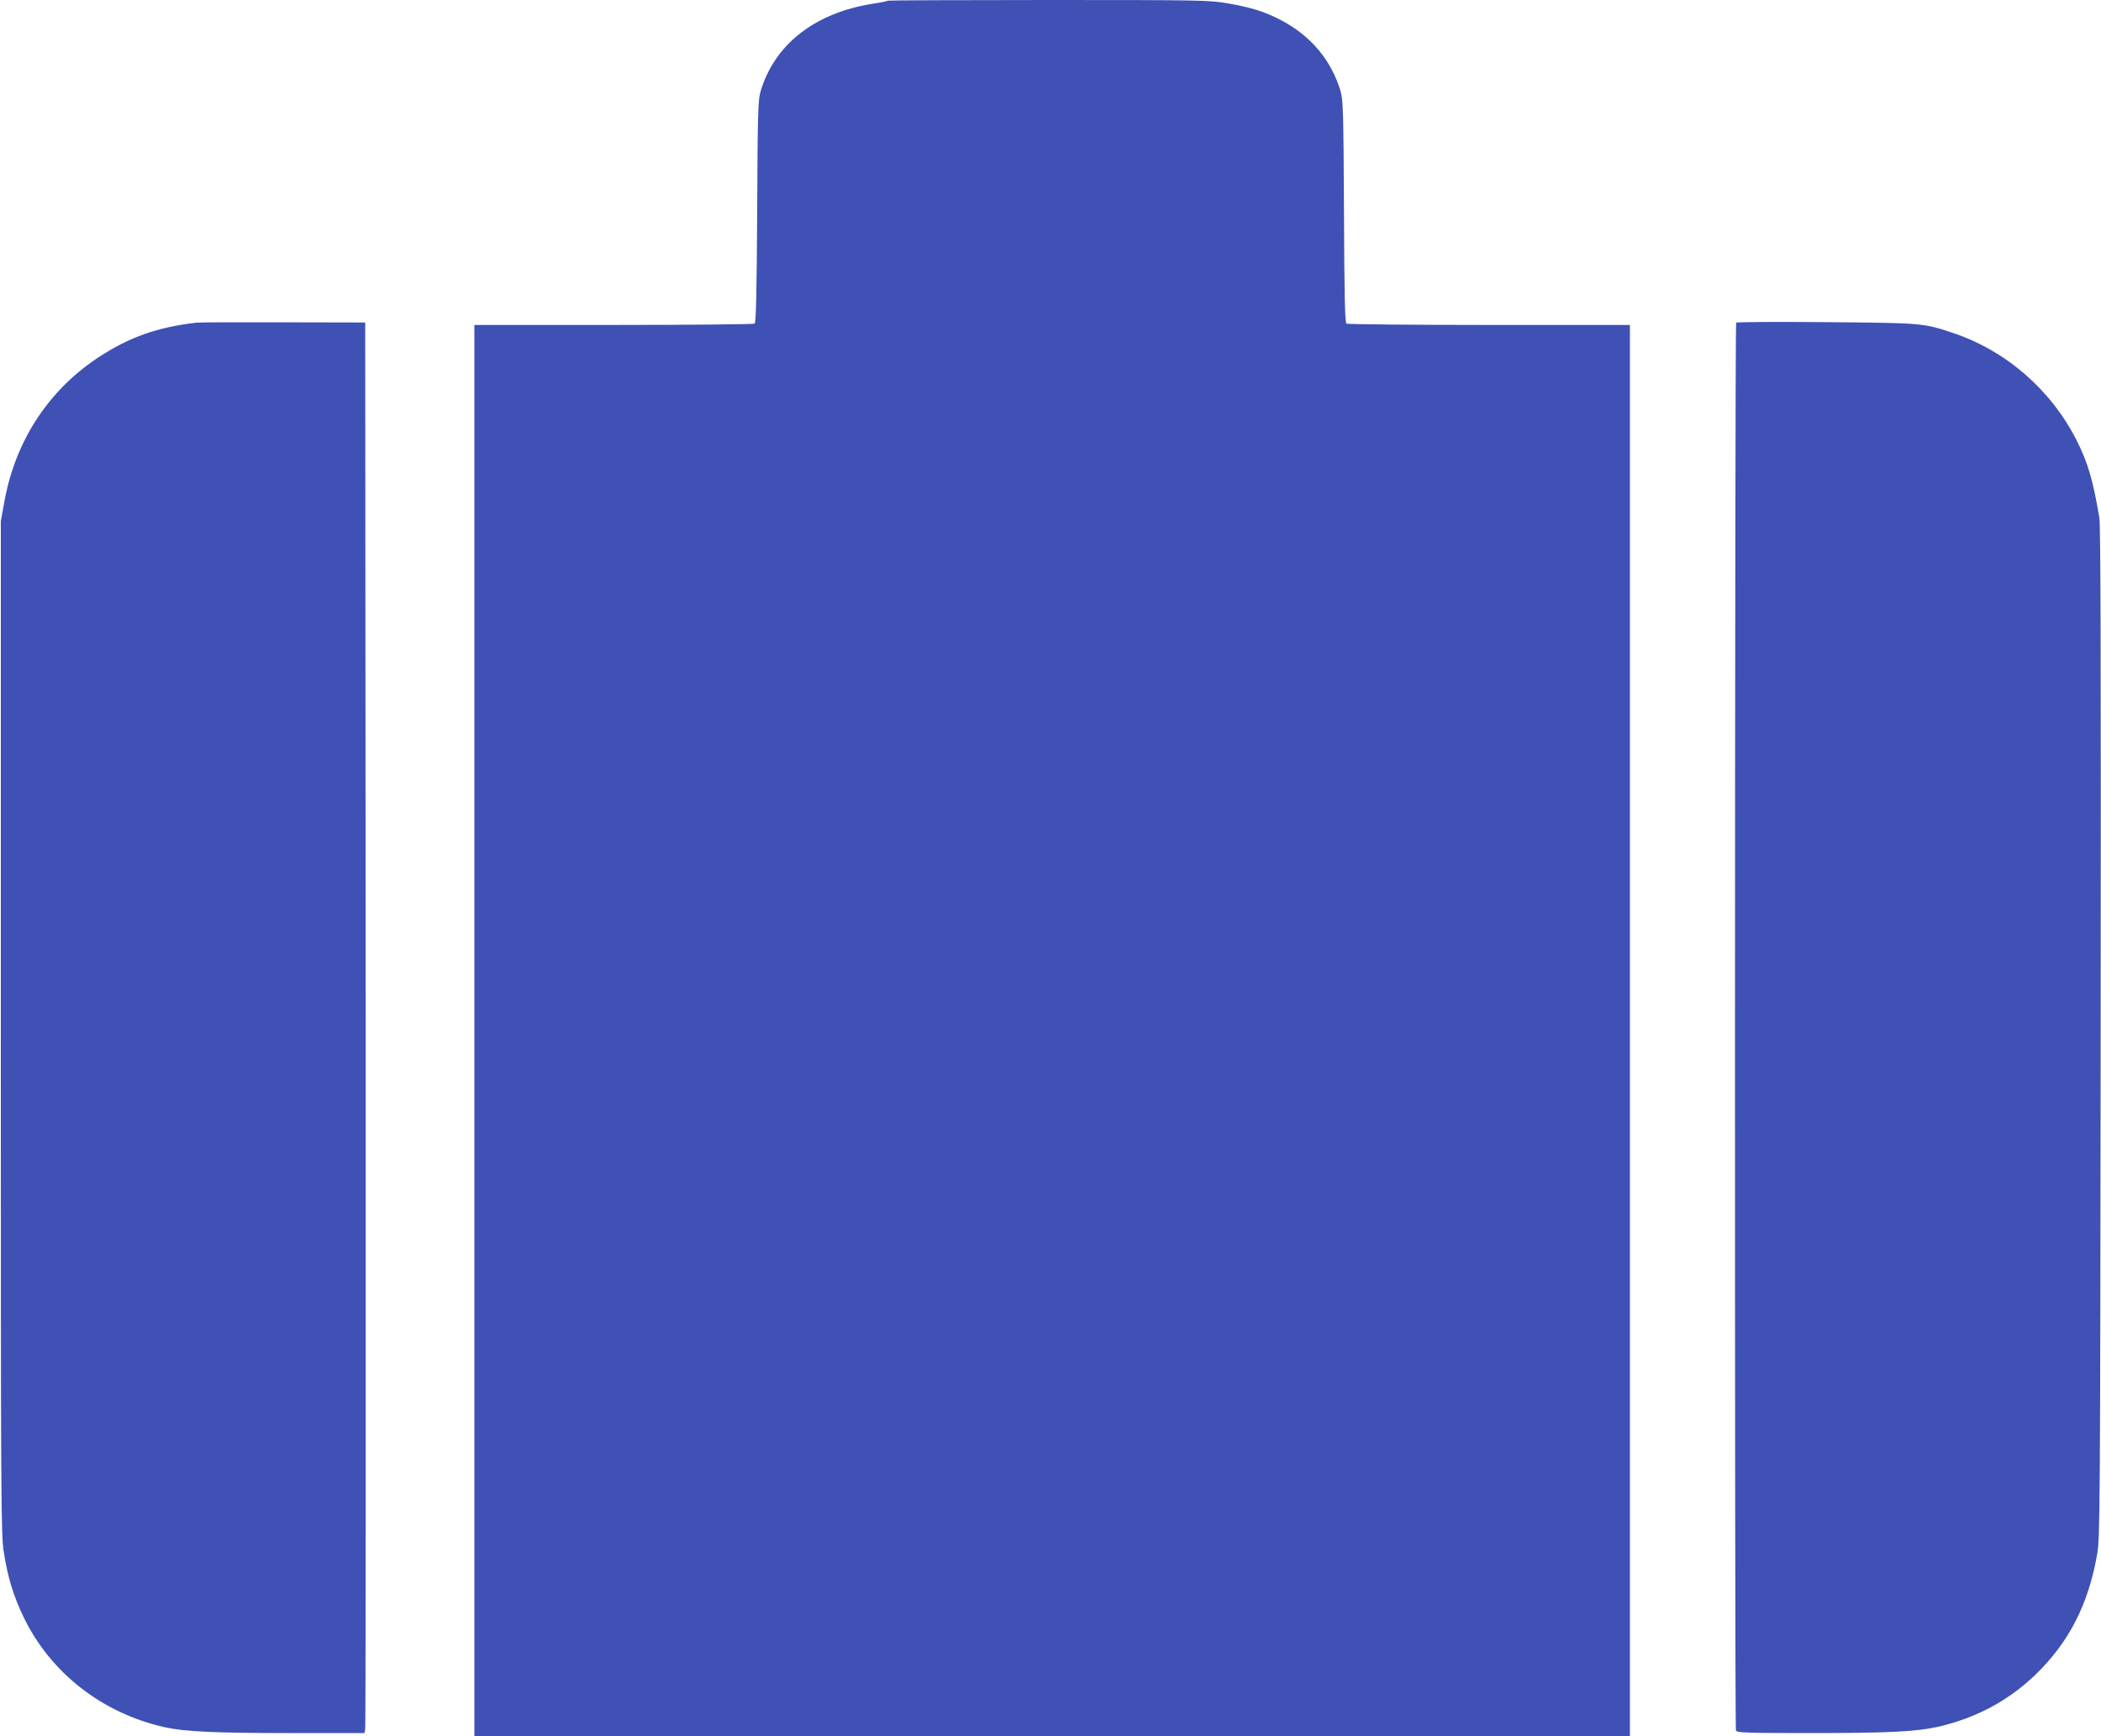
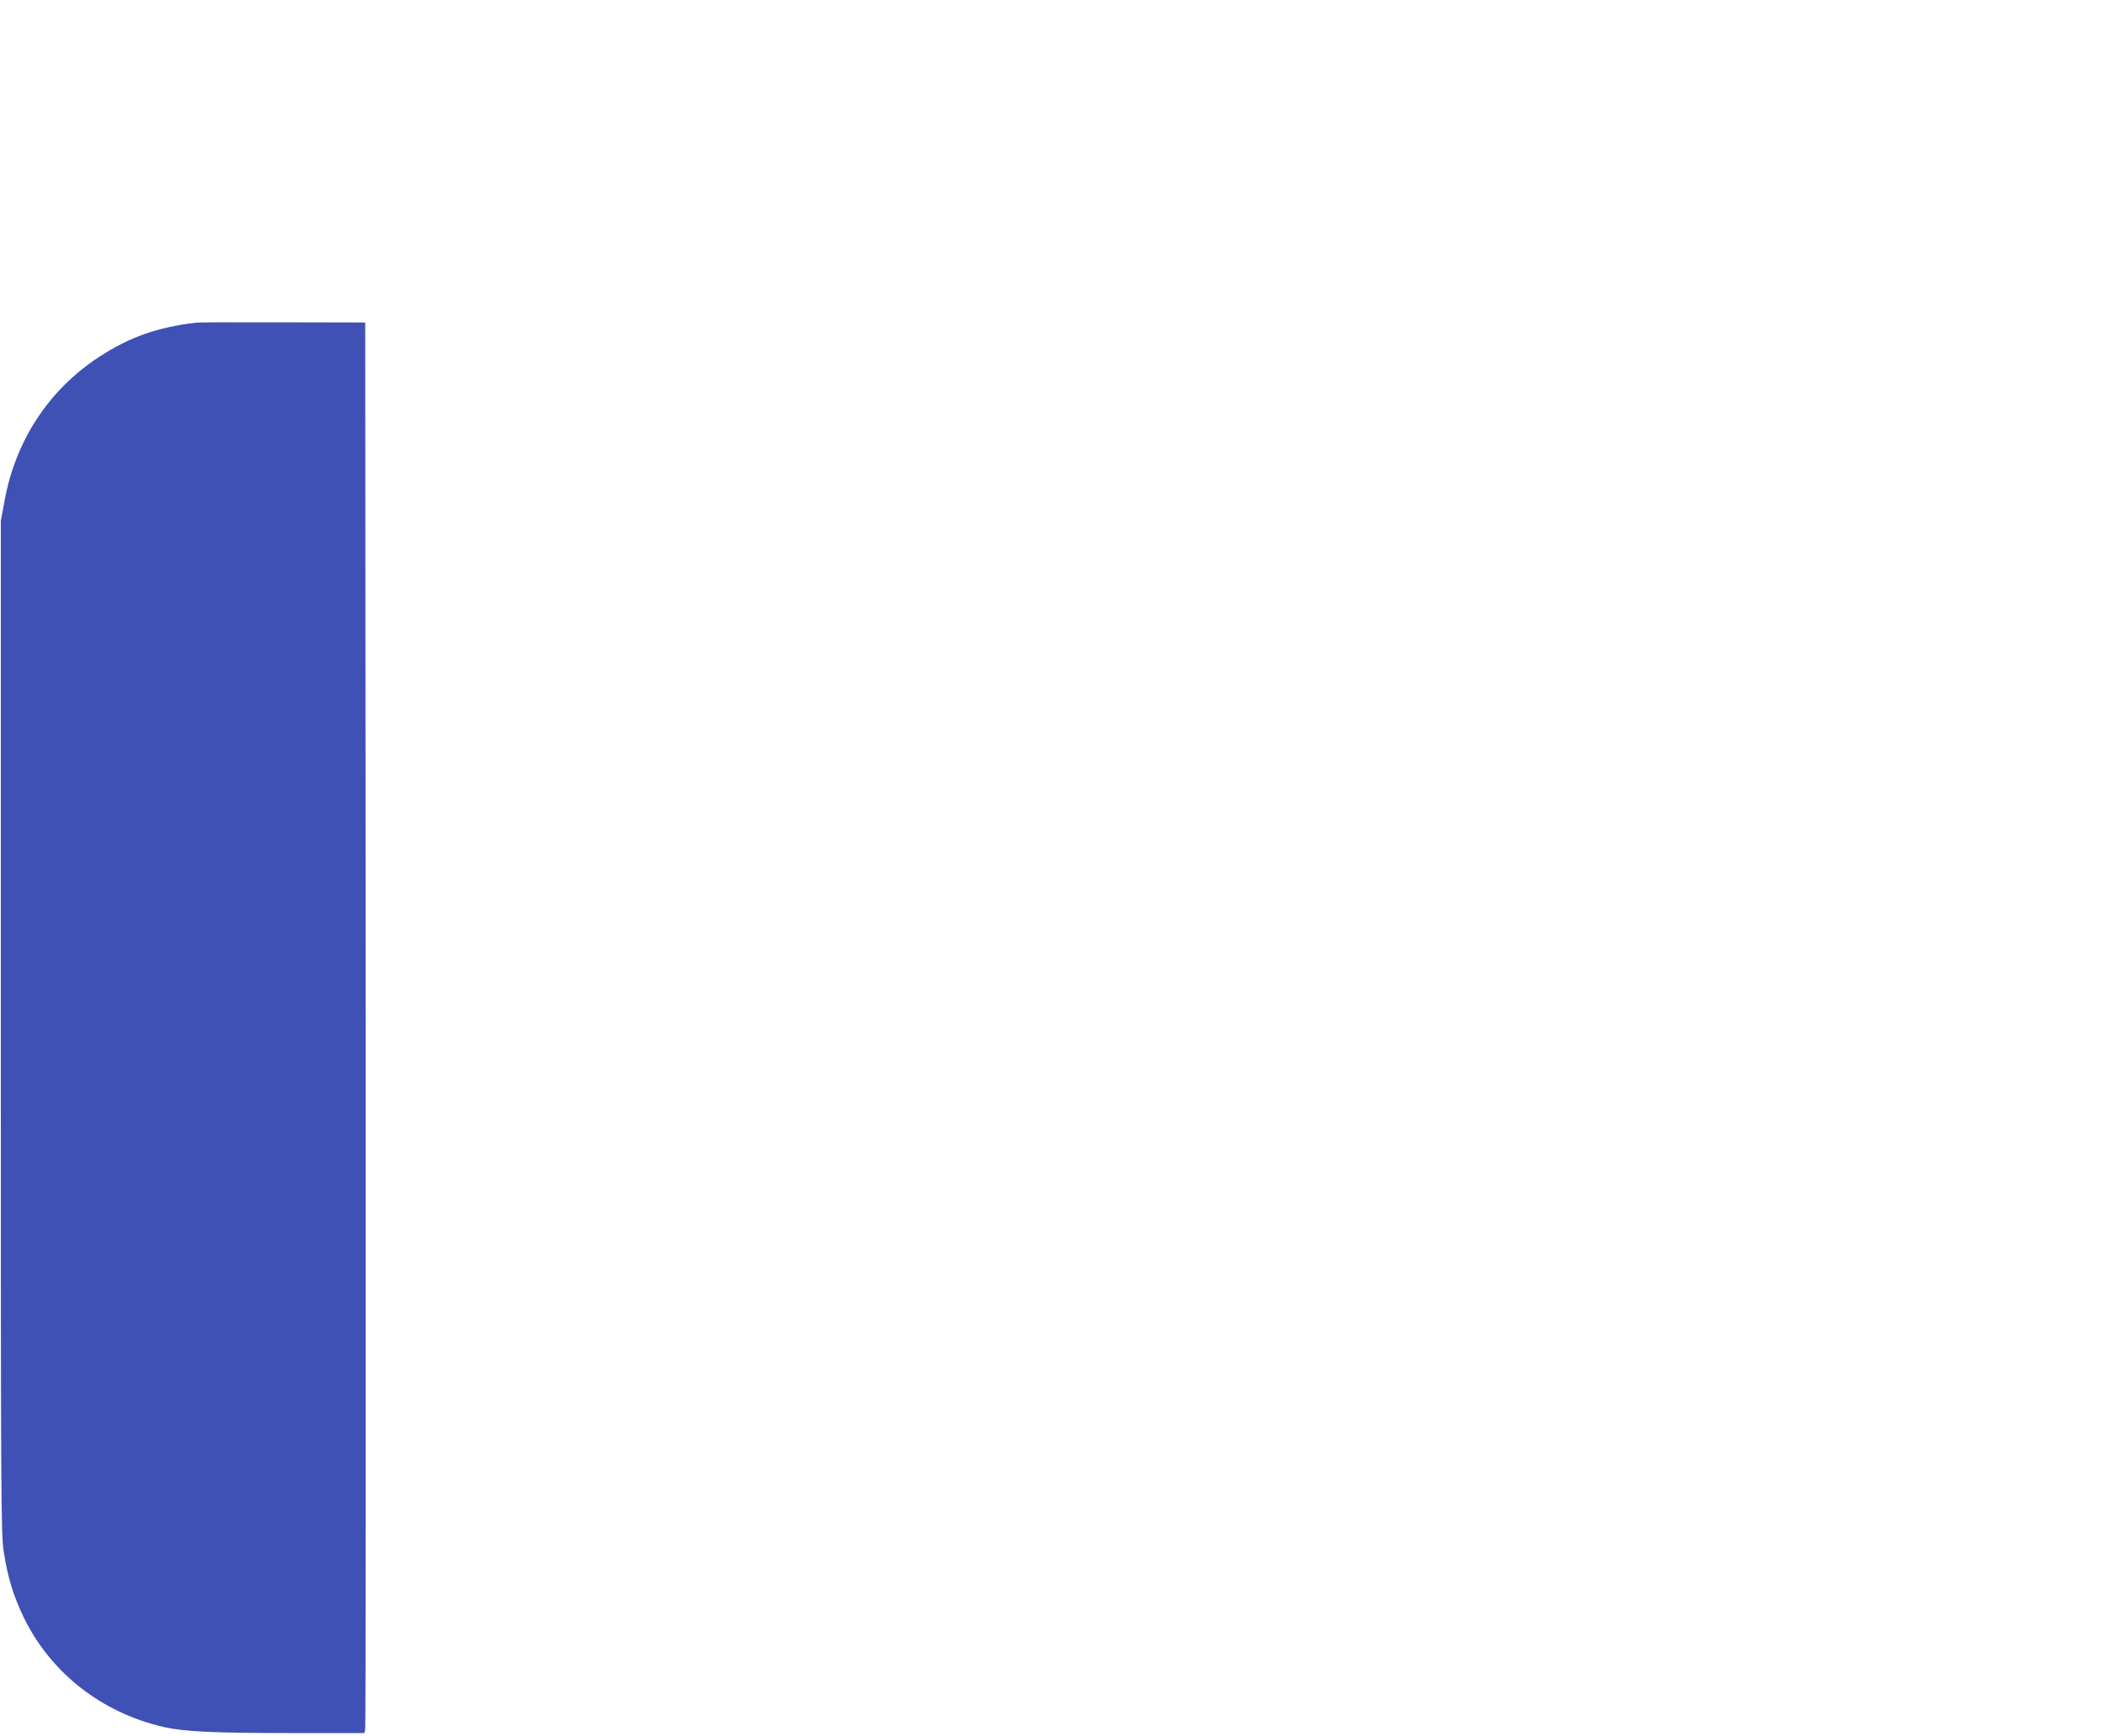
<svg xmlns="http://www.w3.org/2000/svg" version="1.0" width="1280pt" height="1058pt" viewBox="0 0 1280 1058" preserveAspectRatio="xMidYMid meet">
  <g transform="translate(0,1058) scale(0.1,-0.1)" fill="#3f51b5" stroke="none">
-     <path d="M5409 10576 c-2 -3 -47 -12 -99 -20 -347 -56 -592 -248 -676 -532 -16 -53 -18 -124 -21 -734 -3 -510 -7 -676 -16 -682 -7 -4 -393 -8 -859 -8 l-848 0 0 -4300 0 -4300 3520 0 3520 0 0 4300 0 4300 -857 0 c-472 0 -863 4 -870 8 -9 6 -13 170 -15 682 -3 609 -5 681 -21 735 -56 189 -183 339 -366 434 -99 51 -180 76 -323 101 -112 19 -157 20 -1091 20 -535 0 -976 -2 -978 -4z" />
    <path d="M1195 8614 c-236 -28 -404 -87 -590 -208 -307 -200 -511 -510 -578 -881 l-22 -120 0 -3085 c0 -2895 1 -3092 18 -3196 24 -157 60 -272 122 -400 164 -338 477 -582 856 -668 120 -27 301 -36 761 -36 l458 0 5 23 c3 12 4 1946 3 4297 l-3 4275 -500 1 c-275 1 -513 0 -530 -2z" />
-     <path d="M10577 8614 c-8 -9 -10 -8555 -1 -8578 5 -14 56 -16 463 -16 478 0 642 9 776 40 227 54 418 156 582 312 207 199 326 430 380 740 17 97 18 275 21 3173 2 2288 0 3088 -8 3140 -38 227 -70 337 -140 475 -157 307 -429 543 -751 651 -183 61 -186 61 -774 66 -297 3 -544 1 -548 -3z" />
  </g>
</svg>